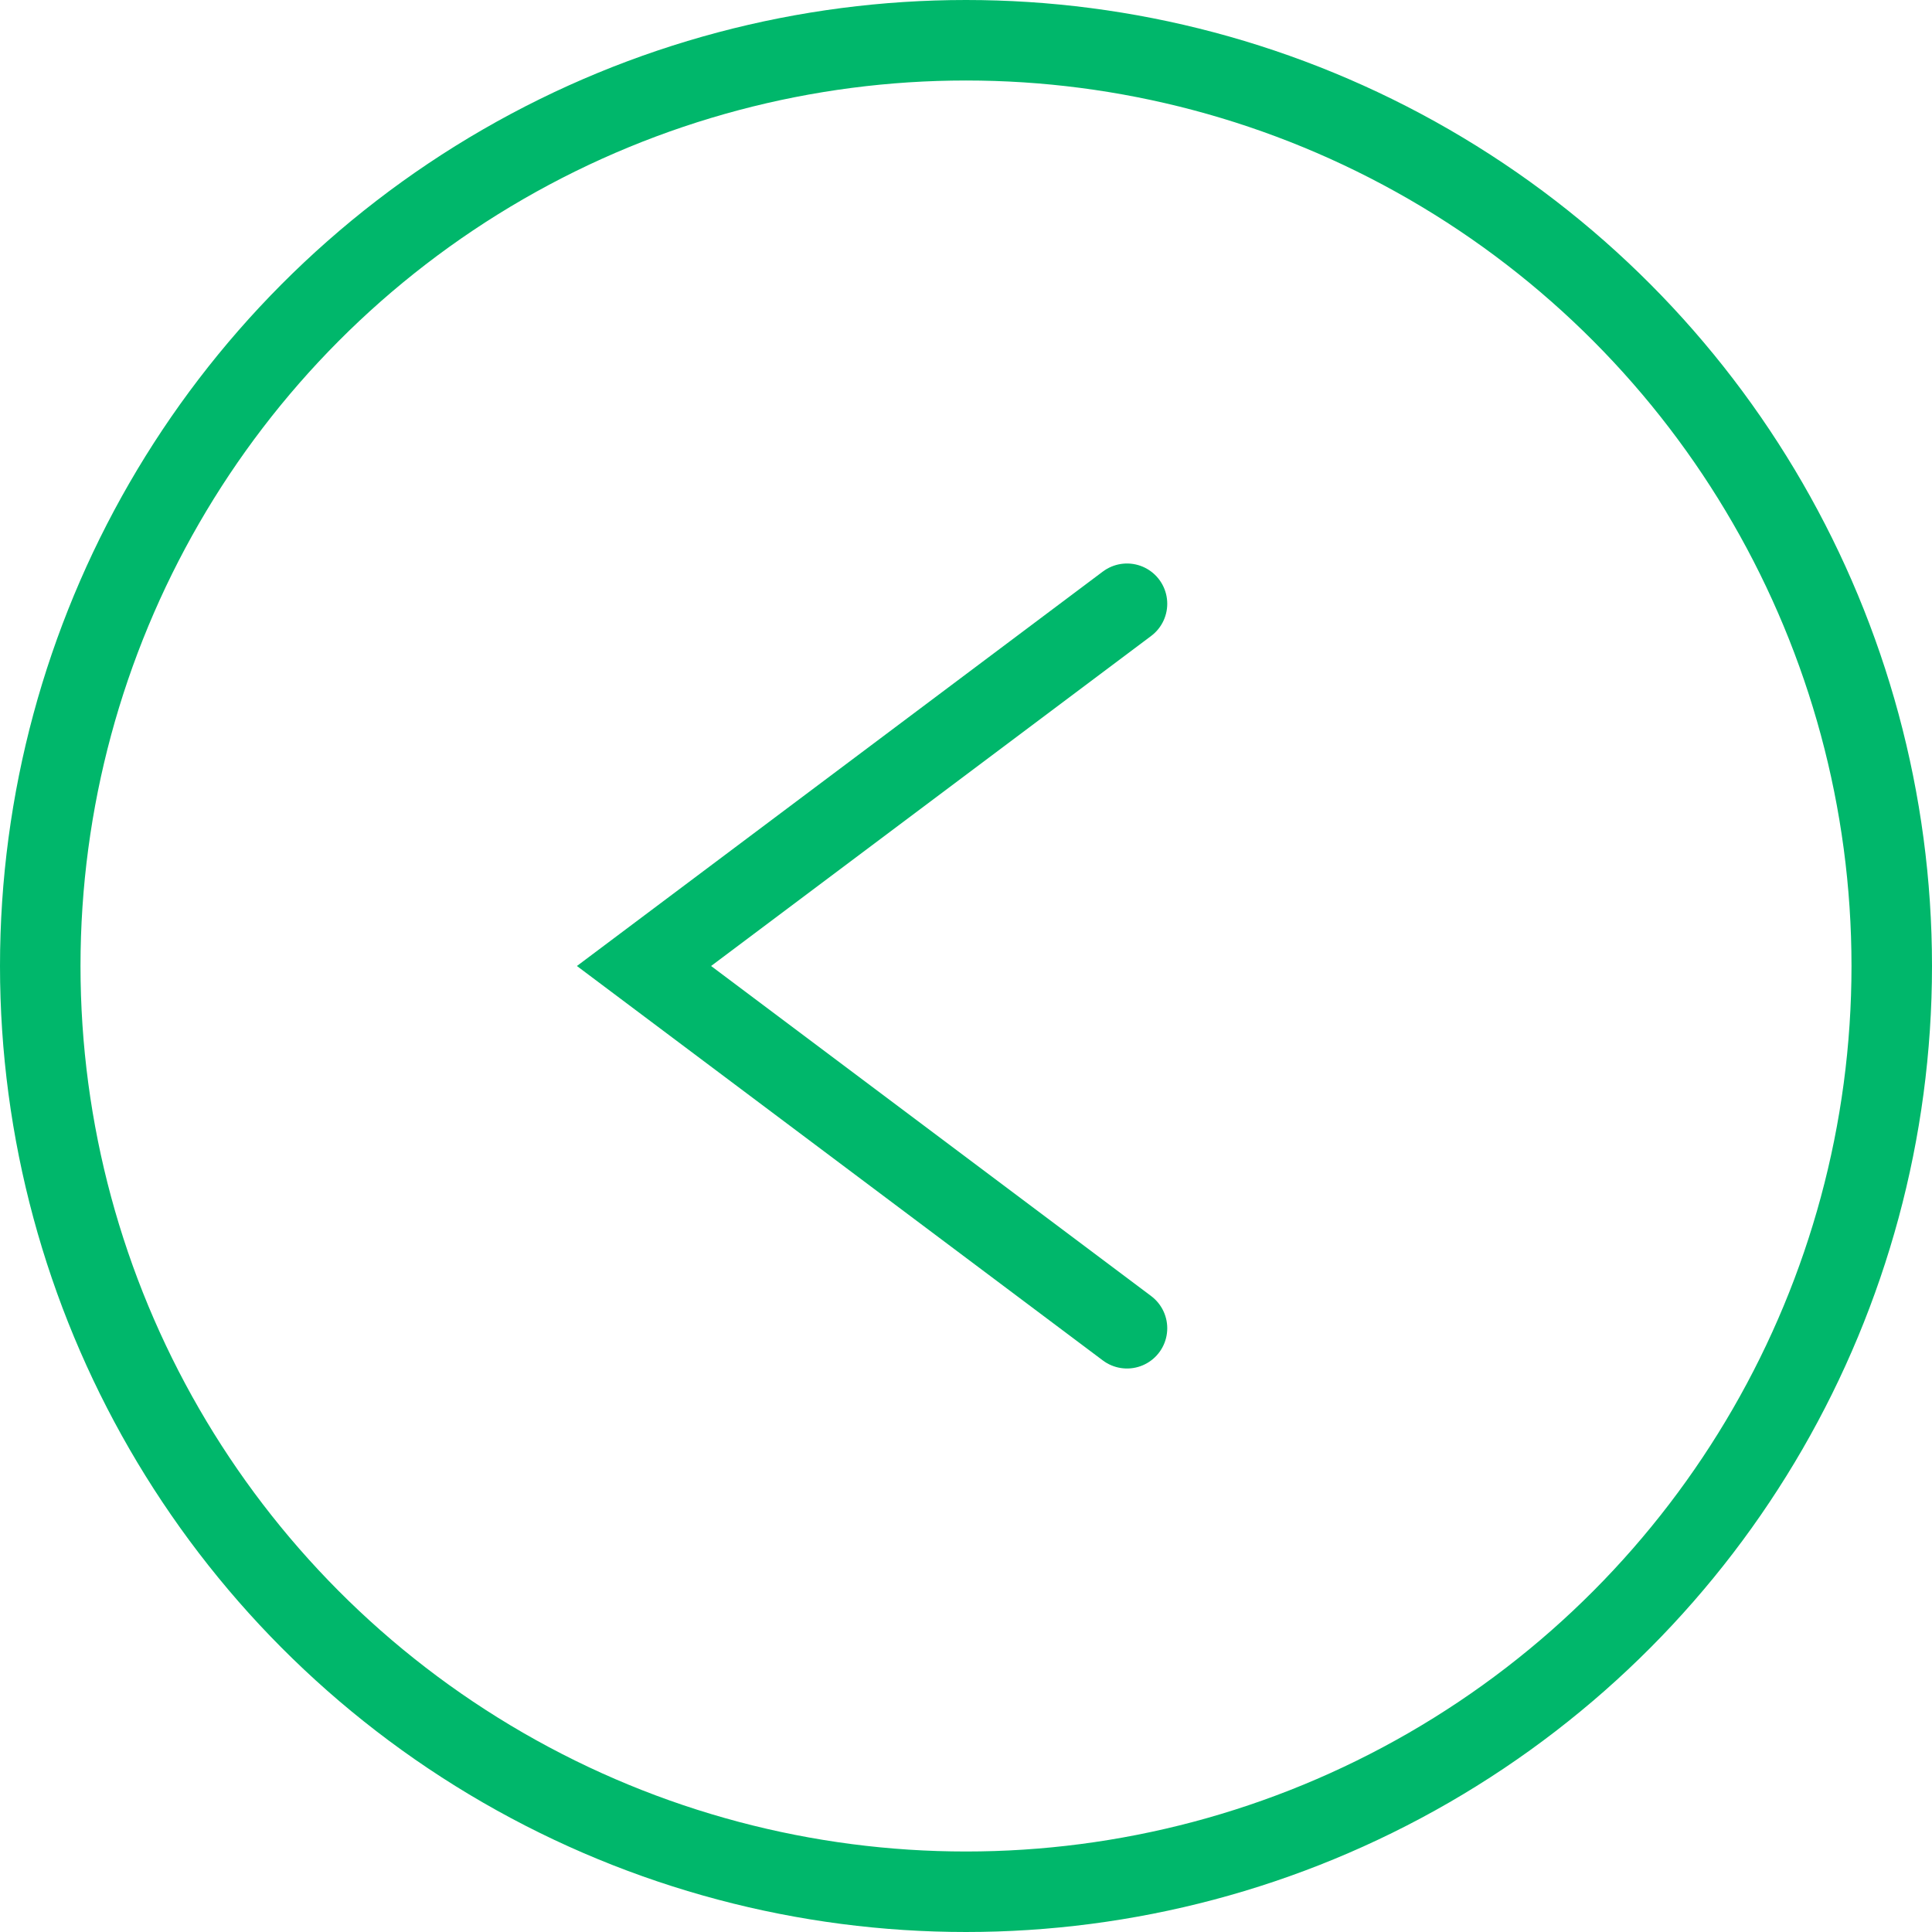
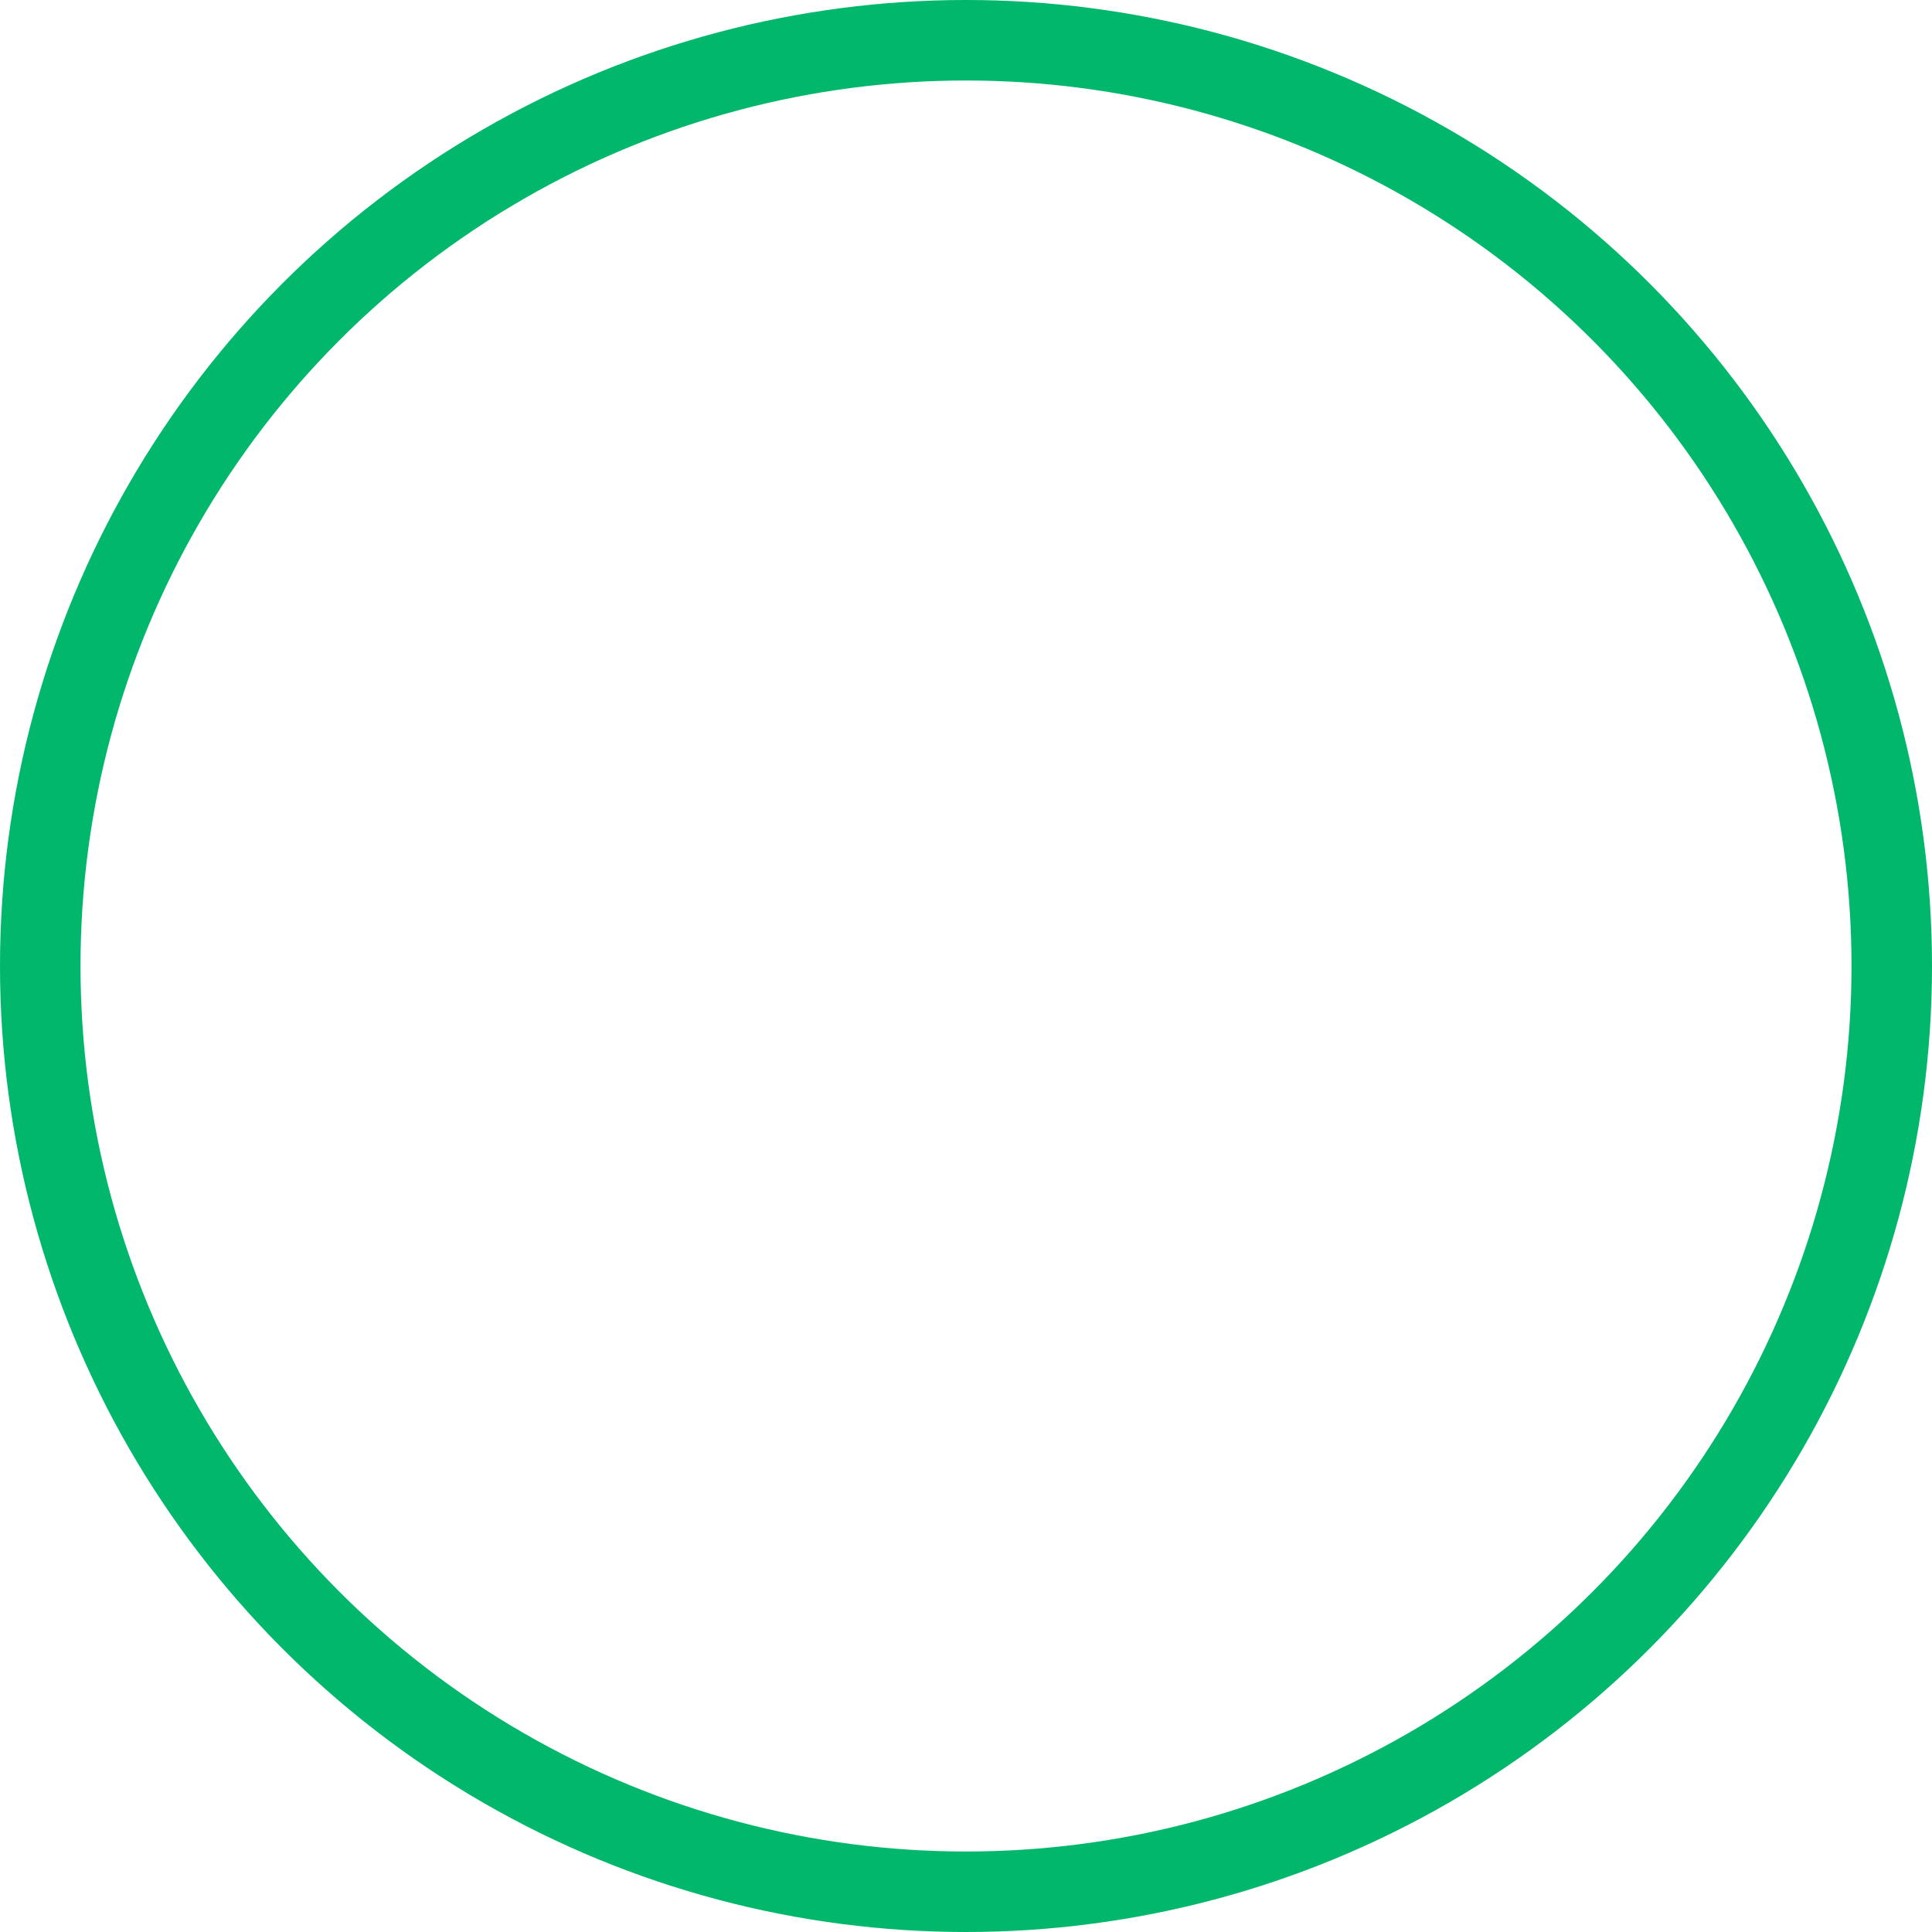
<svg xmlns="http://www.w3.org/2000/svg" width="48" height="48" viewBox="0 0 48 48" fill="none">
  <circle cx="24" cy="24" r="23" transform="matrix(-1 0 0 1 48 0)" stroke="#00B76B" stroke-width="2" />
-   <path d="M28 33L16 24L28 15" stroke="#00B76B" stroke-width="2" stroke-linecap="round" />
</svg>